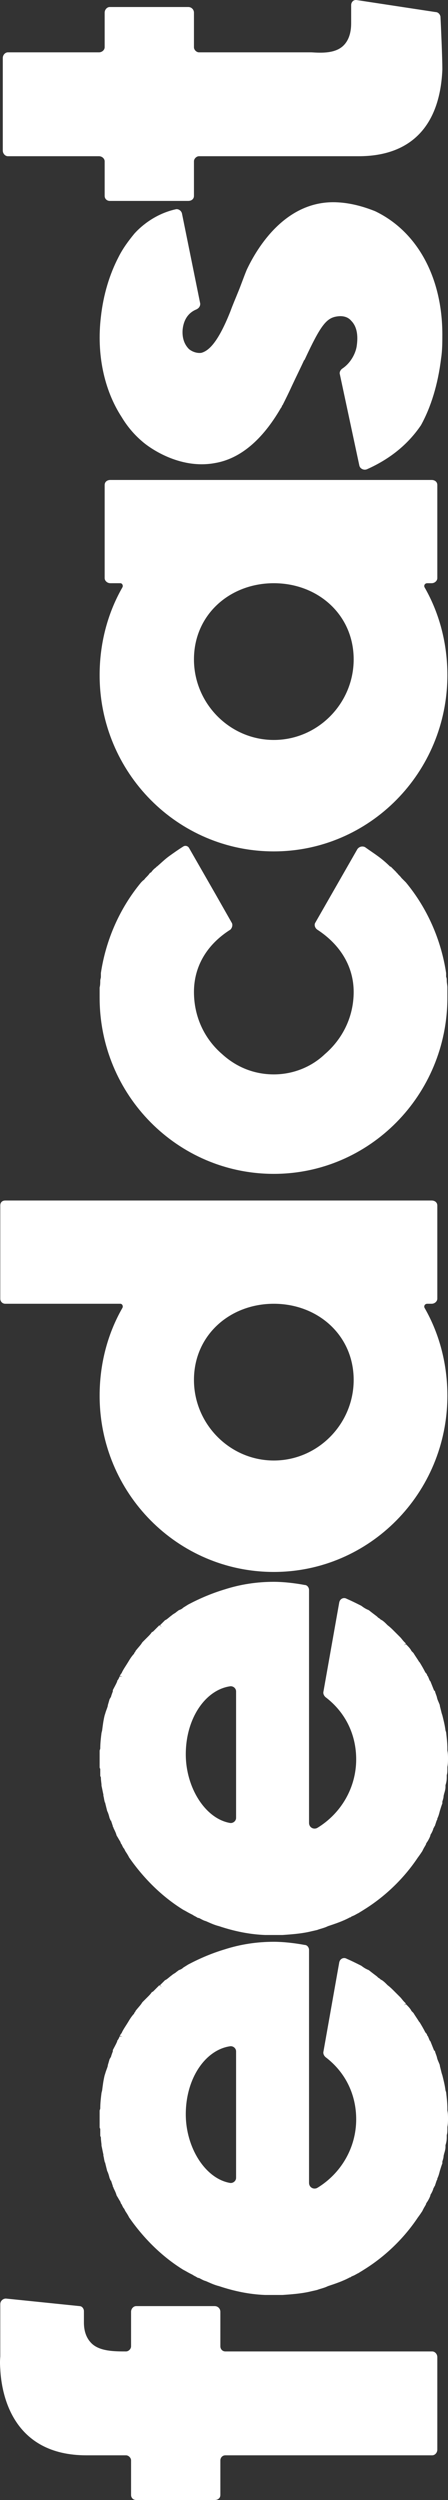
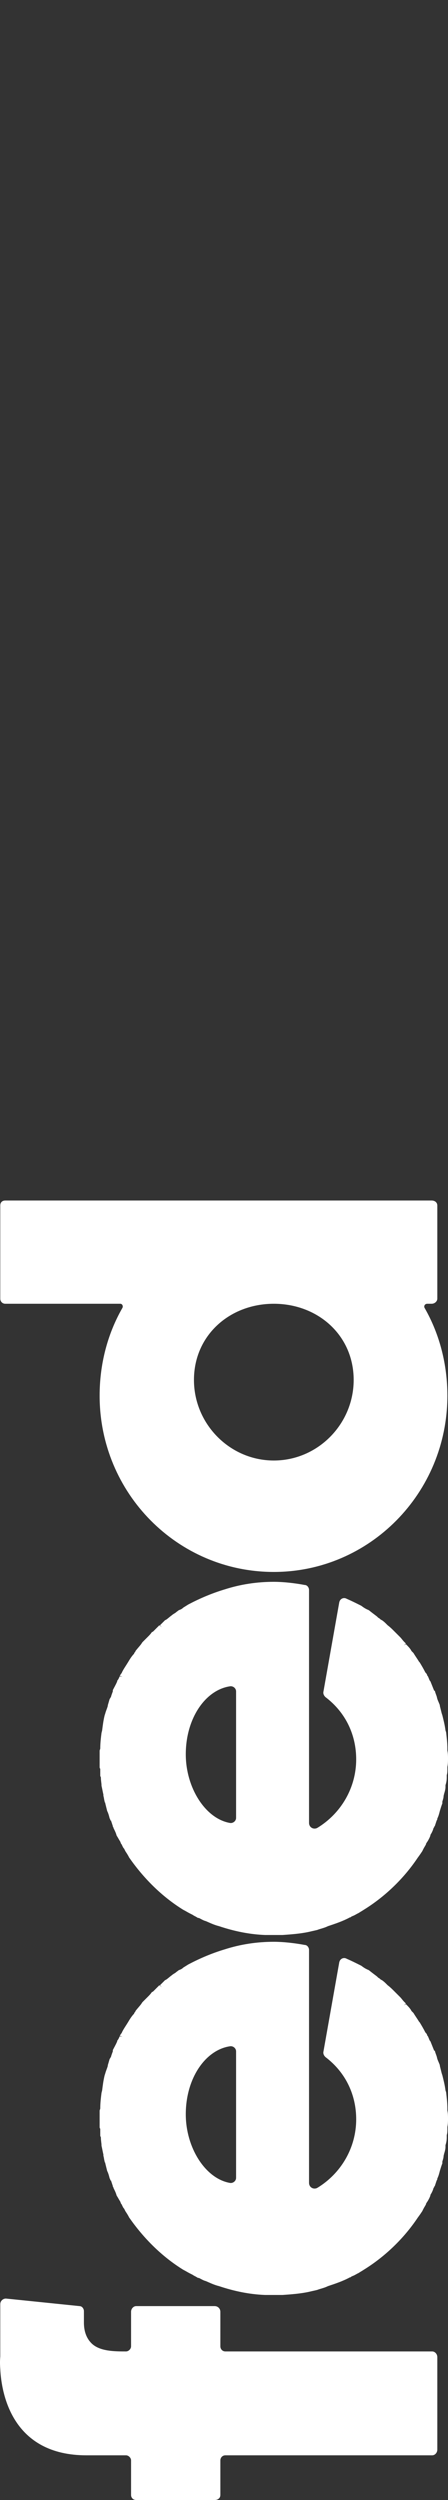
<svg xmlns="http://www.w3.org/2000/svg" xmlns:ns1="http://sodipodi.sourceforge.net/DTD/sodipodi-0.dtd" xmlns:ns2="http://www.inkscape.org/namespaces/inkscape" width="34.197" height="190.615" viewBox="0 0 34.197 190.615" fill="none" version="1.1" id="svg6" ns1:docname="feedcast-white-vertical.svg" ns2:version="1.0.1 (3bc2e813f5, 2020-09-07)">
  <rect x="0" y="0" width="34.197" height="190.615" fill="#333333" stroke="none" />
  <defs id="defs10" />
  <ns1:namedview pagecolor="#ffffff" bordercolor="#666666" borderopacity="1" objecttolerance="10" gridtolerance="10" guidetolerance="10" ns2:pageopacity="0" ns2:pageshadow="2" ns2:window-width="1920" ns2:window-height="1016" id="namedview8" showgrid="false" fit-margin-top="0" fit-margin-left="0" fit-margin-right="0" fit-margin-bottom="0" ns2:zoom="2.0286458" ns2:cx="17.350966" ns2:cy="95.37837" ns2:window-x="0" ns2:window-y="0" ns2:window-maximized="1" ns2:current-layer="svg6" />
  <g id="g839" transform="rotate(-90,95.362,95.693)">
    <path d="m 13.976,6.736 h 0.864 c 0.192,0 0.384,-0.144 0.384,-0.336 L 15.8,0.784 c 0,-0.24 -0.192,-0.432 -0.432,-0.432 h -3.984 c -0.048,0 -0.384,-0.048 -0.96,0 C 8.456,0.448 3.848,1.312 3.848,6.928 v 3.024 c 0,0.192 -0.192,0.384 -0.384,0.384 h -2.64 c -0.24,0 -0.384,0.192 -0.384,0.384 v 6 c 0,0.24 0.144,0.432 0.384,0.432 h 2.64 c 0.192,0 0.384,0.144 0.384,0.384 v 14.4 1.392 c 0,0.192 0.192,0.384 0.432,0.384 h 7.056 c 0.24,0 0.432,-0.192 0.432,-0.384 V 17.536 c 0,-0.24 0.192,-0.384 0.384,-0.384 h 2.64 c 0.24,0 0.432,-0.192 0.432,-0.432 v -6 c 0,-0.192 -0.192,-0.384 -0.432,-0.384 h -2.64 c -0.192,0 -0.384,-0.192 -0.384,-0.384 0,-0.864 0,-2.016 0.624,-2.64 0.384,-0.384 0.912,-0.576 1.584,-0.576 z m 28.45,10.752 c -0.288,-0.96 -0.672,-1.872 -1.152,-2.784 l -0.24,-0.384 c -0.096,-0.096 -0.144,-0.192 -0.192,-0.336 l -0.144,-0.192 c -0.096,-0.096 -0.144,-0.24 -0.24,-0.336 -0.096,-0.144 -0.24,-0.288 -0.336,-0.432 l -0.048,-0.096 c -0.096,-0.096 -0.192,-0.192 -0.288,-0.288 l -0.096,-0.096 -0.144,0.144 0.144,-0.192 c -0.144,-0.144 -0.288,-0.288 -0.48,-0.48 l -0.048,-0.096 c -0.144,-0.096 -0.24,-0.192 -0.336,-0.288 l -0.048,-0.048 c -0.144,-0.144 -0.24,-0.24 -0.384,-0.384 l -0.144,-0.096 c -0.192,-0.144 -0.336,-0.288 -0.528,-0.432 -0.048,0 -0.096,-0.048 -0.144,-0.096 h -0.048 c -0.192,-0.192 -0.432,-0.336 -0.672,-0.48 -0.24,-0.144 -0.576,-0.384 -0.816,-0.48 -0.048,-0.048 -0.144,-0.096 -0.192,-0.144 l -0.096,0.192 0.048,-0.192 c -0.096,-0.048 -0.24,-0.096 -0.336,-0.192 h -0.048 c -0.24,-0.096 -0.48,-0.24 -0.672,-0.336 h -0.096 C 34.506,8.896 34.41,8.848 34.218,8.8 34.17,8.752 34.122,8.752 34.074,8.704 33.93,8.656 33.738,8.608 33.594,8.56 h -0.048 C 33.354,8.512 33.162,8.416 32.97,8.368 L 32.826,8.32 C 32.442,8.224 32.058,8.176 31.674,8.128 L 31.482,8.08 c -0.384,-0.048 -0.768,-0.096 -1.2,-0.096 l -0.144,-0.048 c -0.24,0 -0.432,0 -0.624,0 -0.192,0 -0.384,0 -0.624,0 -0.048,0 -0.096,0 -0.144,0.048 h -0.048 c -0.144,0 -0.288,0 -0.432,0 h -0.048 c -0.048,0 -0.096,0.048 -0.144,0.048 -0.24,0 -0.432,0.048 -0.576,0.048 0,0 0,0 -0.048,0 -0.192,0.048 -0.48,0.096 -0.672,0.144 h -0.096 c -0.144,0.048 -0.288,0.048 -0.432,0.096 h -0.048 c -0.048,0.048 -0.048,0.048 -0.096,0.048 -0.192,0.048 -0.384,0.096 -0.576,0.144 -0.192,0.096 -0.384,0.144 -0.576,0.192 -0.048,0.048 -0.096,0.048 -0.144,0.048 V 8.8 c -0.144,0.048 -0.288,0.096 -0.432,0.144 h -0.048 c -0.048,0.048 -0.048,0.048 -0.096,0.048 -0.192,0.096 -0.384,0.192 -0.576,0.24 -0.144,0.096 -0.336,0.192 -0.48,0.288 -0.048,0 -0.096,0.048 -0.144,0.048 l -0.048,0.048 c -0.096,0.048 -0.24,0.096 -0.336,0.192 l -0.192,0.096 c -0.144,0.096 -0.288,0.192 -0.48,0.288 -1.584,1.104 -2.976,2.496 -3.984,4.128 -0.096,0.192 -0.192,0.336 -0.288,0.528 l -0.096,0.192 c -0.048,0.048 -0.048,0.096 -0.096,0.144 0,0.048 -0.048,0.096 -0.048,0.096 l -0.048,0.096 c -0.048,0.048 -0.048,0.096 -0.048,0.144 -0.096,0.192 -0.192,0.336 -0.24,0.528 -0.144,0.336 -0.288,0.624 -0.384,1.008 -0.384,1.152 -0.624,2.304 -0.672,3.504 0,0.192 0,0.432 0,0.672 0,0.24 0,0.432 0,0.672 0.048,0.672 0.096,1.344 0.24,2.016 0.048,0.192 0.096,0.432 0.144,0.624 0.096,0.24 0.144,0.528 0.288,0.816 0.192,0.576 0.384,1.152 0.672,1.68 0,0.048 0,0.048 0.048,0.096 l 0.048,0.096 c 0.048,0.144 0.144,0.288 0.192,0.384 l 0.048,0.096 c 0.096,0.144 0.144,0.24 0.24,0.384 1.008,1.632 2.4,3.072 3.984,4.128 0.192,0.144 0.336,0.24 0.48,0.336 l 0.192,0.096 c 0.096,0.048 0.24,0.144 0.336,0.192 h 0.048 c 0.048,0.048 0.096,0.048 0.144,0.096 0.144,0.096 0.336,0.192 0.48,0.24 h 0.048 c 0.144,0.096 0.336,0.192 0.528,0.24 0.048,0.048 0.048,0.048 0.096,0.048 l 0.048,0.048 c 0.144,0.048 0.288,0.096 0.432,0.144 0.048,0.048 0.096,0.048 0.144,0.048 0.192,0.096 0.384,0.144 0.576,0.192 0.144,0.048 0.336,0.096 0.576,0.192 0.048,0 0.048,0 0.096,0 h 0.048 c 0.144,0.048 0.288,0.096 0.432,0.096 l 0.192,0.048 c 0.144,0.048 0.336,0.096 0.48,0.096 h 0.096 0.048 c 0.144,0.048 0.336,0.096 0.576,0.096 0.048,0 0.096,0 0.144,0 h 0.048 c 0.144,0.048 0.288,0.048 0.432,0.048 h 0.048 c 0.048,0 0.096,0 0.144,0 0.24,0.048 0.432,0.048 0.624,0.048 0.192,0 0.384,0 0.624,-0.048 h 0.144 c 0.432,0 0.816,-0.048 1.248,-0.096 l 0.144,-0.048 c 0.384,-0.048 0.768,-0.144 1.152,-0.24 l 0.144,-0.048 c 0.192,-0.048 0.384,-0.096 0.576,-0.144 h 0.048 c 0.144,-0.048 0.336,-0.144 0.48,-0.192 l 0.192,-0.048 c 0.144,-0.048 0.24,-0.096 0.432,-0.144 v -0.048 c 0.24,-0.096 0.48,-0.192 0.72,-0.288 l 0.048,-0.048 c 0.096,-0.048 0.24,-0.096 0.336,-0.144 l 0.048,-0.048 c 0.048,0 0.144,-0.048 0.192,-0.096 l 0.048,-0.048 c 0.288,-0.144 0.528,-0.288 0.768,-0.432 l 0.048,-0.048 c 0.24,-0.144 0.432,-0.288 0.672,-0.432 l 0.144,-0.144 c 0.192,-0.096 0.336,-0.24 0.528,-0.432 l -0.096,-0.144 0.144,0.144 0.144,-0.144 c 0.096,-0.096 0.24,-0.192 0.336,-0.288 l 0.048,-0.048 c 0.096,-0.096 0.192,-0.192 0.336,-0.336 l 0.096,-0.096 c 0.144,-0.144 0.288,-0.288 0.432,-0.48 l 0.096,-0.096 c 0.096,-0.096 0.192,-0.192 0.288,-0.336 l 0.048,-0.096 c 0.048,-0.048 0.096,-0.096 0.144,-0.192 l 0.096,-0.096 c 0.144,-0.192 0.288,-0.384 0.48,-0.624 0.096,-0.24 0.192,-0.384 0.336,-0.576 l 0.096,-0.192 c 0.096,-0.192 0.288,-0.576 0.432,-0.912 0.144,-0.24 0,-0.528 -0.288,-0.576 l -6.768,-1.2 c -0.192,-0.048 -0.336,0.048 -0.432,0.144 -1.2,1.584 -2.928,2.352 -4.752,2.352 -2.16,0 -4.128,-1.152 -5.232,-2.976 -0.144,-0.288 0.048,-0.624 0.384,-0.624 h 17.76 c 0.192,0 0.384,-0.144 0.384,-0.336 0.144,-0.768 0.24,-1.632 0.24,-2.352 0,-1.296 -0.192,-2.544 -0.576,-3.744 z m -7.776,0.864 h -9.648 c -0.24,0 -0.432,-0.24 -0.384,-0.48 0.336,-1.872 2.688,-3.36 5.232,-3.36 2.736,0 4.896,1.488 5.184,3.36 0.048,0.24 -0.144,0.48 -0.384,0.48 z M 69.872,17.488 C 69.584,16.528 69.2,15.616 68.72,14.704 L 68.48,14.32 C 68.384,14.224 68.336,14.128 68.288,13.984 L 68.144,13.792 C 68.048,13.696 68,13.552 67.904,13.456 67.808,13.312 67.664,13.168 67.568,13.024 L 67.52,12.928 C 67.424,12.832 67.328,12.736 67.232,12.64 l -0.096,-0.096 -0.144,0.144 0.144,-0.192 c -0.144,-0.144 -0.288,-0.288 -0.48,-0.48 L 66.608,11.92 c -0.144,-0.096 -0.24,-0.192 -0.336,-0.288 L 66.224,11.584 C 66.08,11.44 65.984,11.344 65.84,11.2 l -0.144,-0.096 c -0.192,-0.144 -0.336,-0.288 -0.528,-0.432 -0.048,0 -0.096,-0.048 -0.144,-0.096 H 64.976 C 64.784,10.384 64.544,10.24 64.304,10.096 64.064,9.952 63.728,9.712 63.488,9.616 63.44,9.568 63.344,9.52 63.296,9.472 L 63.2,9.664 63.248,9.472 C 63.152,9.424 63.008,9.376 62.912,9.28 H 62.864 C 62.624,9.184 62.384,9.04 62.192,8.944 H 62.096 C 61.952,8.896 61.856,8.848 61.664,8.8 61.616,8.752 61.568,8.752 61.52,8.704 61.376,8.656 61.184,8.608 61.04,8.56 H 60.992 C 60.8,8.512 60.608,8.416 60.416,8.368 L 60.272,8.32 C 59.888,8.224 59.504,8.176 59.12,8.128 L 58.928,8.08 C 58.544,8.032 58.16,7.984 57.728,7.984 L 57.584,7.936 c -0.24,0 -0.432,0 -0.624,0 -0.192,0 -0.384,0 -0.624,0 -0.048,0 -0.096,0 -0.144,0.048 h -0.048 c -0.144,0 -0.288,0 -0.432,0 h -0.048 c -0.048,0 -0.096,0.048 -0.144,0.048 -0.24,0 -0.432,0.048 -0.576,0.048 0,0 0,0 -0.048,0 -0.192,0.048 -0.48,0.096 -0.672,0.144 H 54.128 C 53.984,8.272 53.84,8.272 53.696,8.32 H 53.648 C 53.6,8.368 53.6,8.368 53.552,8.368 53.36,8.416 53.168,8.464 52.976,8.512 52.784,8.608 52.592,8.656 52.4,8.704 52.352,8.752 52.304,8.752 52.256,8.752 V 8.8 c -0.144,0.048 -0.288,0.096 -0.432,0.144 h -0.048 c -0.048,0.048 -0.048,0.048 -0.096,0.048 -0.192,0.096 -0.384,0.192 -0.576,0.24 -0.144,0.096 -0.336,0.192 -0.48,0.288 -0.048,0 -0.096,0.048 -0.144,0.048 l -0.048,0.048 c -0.096,0.048 -0.24,0.096 -0.336,0.192 l -0.192,0.096 c -0.144,0.096 -0.288,0.192 -0.48,0.288 -1.584,1.104 -2.976,2.496 -3.984,4.128 -0.096,0.192 -0.192,0.336 -0.288,0.528 l -0.096,0.192 c -0.048,0.048 -0.048,0.096 -0.096,0.144 0,0.048 -0.048,0.096 -0.048,0.096 l -0.048,0.096 c -0.048,0.048 -0.048,0.096 -0.048,0.144 -0.096,0.192 -0.192,0.336 -0.24,0.528 -0.144,0.336 -0.288,0.624 -0.384,1.008 -0.384,1.152 -0.624,2.304 -0.672,3.504 0,0.192 0,0.432 0,0.672 0,0.24 0,0.432 0,0.672 0.048,0.672 0.096,1.344 0.24,2.016 0.048,0.192 0.096,0.432 0.144,0.624 0.096,0.24 0.144,0.528 0.288,0.816 0.192,0.576 0.384,1.152 0.672,1.68 0,0.048 0,0.048 0.048,0.096 l 0.048,0.096 c 0.048,0.144 0.144,0.288 0.192,0.384 l 0.048,0.096 c 0.096,0.144 0.144,0.24 0.24,0.384 1.008,1.632 2.4,3.072 3.984,4.128 0.192,0.144 0.336,0.24 0.48,0.336 l 0.192,0.096 c 0.096,0.048 0.24,0.144 0.336,0.192 h 0.048 c 0.048,0.048 0.096,0.048 0.144,0.096 0.144,0.096 0.336,0.192 0.48,0.24 h 0.048 c 0.144,0.096 0.336,0.192 0.528,0.24 0.048,0.048 0.048,0.048 0.096,0.048 l 0.048,0.048 c 0.144,0.048 0.288,0.096 0.432,0.144 0.048,0.048 0.096,0.048 0.144,0.048 0.192,0.096 0.384,0.144 0.576,0.192 0.144,0.048 0.336,0.096 0.576,0.192 0.048,0 0.048,0 0.096,0 h 0.048 c 0.144,0.048 0.288,0.096 0.432,0.096 l 0.192,0.048 c 0.144,0.048 0.336,0.096 0.48,0.096 h 0.096 0.048 c 0.144,0.048 0.336,0.096 0.576,0.096 0.048,0 0.096,0 0.144,0 h 0.048 C 55.856,34.48 56,34.48 56.144,34.48 h 0.048 c 0.048,0 0.096,0 0.144,0 0.24,0.048 0.432,0.048 0.624,0.048 0.192,0 0.384,0 0.624,-0.048 h 0.144 c 0.432,0 0.816,-0.048 1.248,-0.096 l 0.144,-0.048 c 0.384,-0.048 0.768,-0.144 1.152,-0.24 l 0.144,-0.048 C 60.608,34 60.8,33.952 60.992,33.904 h 0.048 c 0.144,-0.048 0.336,-0.144 0.48,-0.192 l 0.192,-0.048 c 0.144,-0.048 0.24,-0.096 0.432,-0.144 v -0.048 c 0.24,-0.096 0.48,-0.192 0.72,-0.288 l 0.048,-0.048 c 0.096,-0.048 0.24,-0.096 0.336,-0.144 l 0.048,-0.048 c 0.048,0 0.144,-0.048 0.192,-0.096 L 63.536,32.8 c 0.288,-0.144 0.528,-0.288 0.768,-0.432 l 0.048,-0.048 c 0.24,-0.144 0.432,-0.288 0.672,-0.432 l 0.144,-0.144 c 0.192,-0.096 0.336,-0.24 0.528,-0.432 l -0.096,-0.144 0.144,0.144 0.144,-0.144 c 0.096,-0.096 0.24,-0.192 0.336,-0.288 l 0.048,-0.048 c 0.096,-0.096 0.192,-0.192 0.336,-0.336 L 66.704,30.4 c 0.144,-0.144 0.288,-0.288 0.432,-0.48 l 0.096,-0.096 c 0.096,-0.096 0.192,-0.192 0.288,-0.336 l 0.048,-0.096 c 0.048,-0.048 0.096,-0.096 0.144,-0.192 l 0.096,-0.096 c 0.144,-0.192 0.288,-0.384 0.48,-0.624 0.096,-0.24 0.192,-0.384 0.336,-0.576 l 0.096,-0.192 c 0.096,-0.192 0.288,-0.576 0.432,-0.912 0.144,-0.24 0,-0.528 -0.288,-0.576 l -6.768,-1.2 c -0.192,-0.048 -0.336,0.048 -0.432,0.144 -1.2,1.584 -2.928,2.352 -4.752,2.352 -2.16,0 -4.128,-1.152 -5.232,-2.976 -0.144,-0.288 0.048,-0.624 0.384,-0.624 h 17.76 c 0.192,0 0.384,-0.144 0.384,-0.336 0.144,-0.768 0.24,-1.632 0.24,-2.352 0,-1.296 -0.192,-2.544 -0.576,-3.744 z m -7.776,0.864 h -9.648 c -0.24,0 -0.432,-0.24 -0.384,-0.48 0.336,-1.872 2.688,-3.36 5.232,-3.36 2.736,0 4.896,1.488 5.184,3.36 0.048,0.24 -0.144,0.48 -0.384,0.48 z M 99.137,0.352 h -7.104 c -0.192,0 -0.384,0.144 -0.384,0.384 V 9.52 c 0,0.144 -0.192,0.24 -0.336,0.144 -2.016,-1.152 -4.32,-1.728 -6.672,-1.728 -7.44,0 -13.44,5.952 -13.44,13.296 0,7.296 6,13.248 13.44,13.248 2.352,0 4.656,-0.576 6.672,-1.728 0.144,-0.096 0.336,0 0.336,0.192 v 0.336 c 0,0.24 0.192,0.432 0.384,0.432 h 7.104 c 0.24,0 0.384,-0.192 0.384,-0.432 V 0.736 c 0,-0.24 -0.144,-0.384 -0.384,-0.384 z M 85.841,27.328 c -3.36,0 -6.144,-2.736 -6.144,-6.096 0,-3.36 2.784,-6.096 6.144,-6.096 3.408,0 5.808,2.736 5.808,6.096 0,3.36 -2.4,6.096 -5.808,6.096 z" fill="#ffffff" id="path2" />
-     <path d="M 126.321,27.616 120.705,24.4 c -0.144,-0.096 -0.384,-0.048 -0.528,0.144 -1.152,1.776 -2.832,2.784 -4.752,2.784 -1.92,0 -3.6,-0.864 -4.752,-2.208 -0.96,-1.008 -1.536,-2.4 -1.536,-3.888 0,-1.536 0.576,-2.88 1.536,-3.936 1.152,-1.344 2.832,-2.16 4.752,-2.16 1.92,0 3.6,0.96 4.752,2.784 0.144,0.144 0.384,0.192 0.528,0.096 l 2.112,-1.2 3.6,-2.064 c 0.144,-0.096 0.192,-0.288 0.096,-0.432 -0.24,-0.384 -0.48,-0.72 -0.72,-1.056 -0.24,-0.336 -0.528,-0.624 -0.816,-0.96 0,0 0,-0.048 -0.048,-0.048 -0.096,-0.144 -0.24,-0.288 -0.384,-0.384 0,-0.048 -0.048,-0.048 -0.048,-0.096 -0.144,-0.096 -0.24,-0.192 -0.384,-0.336 -0.048,-0.048 -0.144,-0.096 -0.192,-0.192 -0.048,-0.048 -0.096,-0.096 -0.144,-0.144 -1.968,-1.632 -4.368,-2.688 -6.912,-3.072 -0.096,0 -0.192,0 -0.288,0 -0.096,0 -0.192,-0.048 -0.288,-0.048 -0.192,0 -0.336,0 -0.528,-0.048 -0.048,0 -0.096,0 -0.144,0 -0.192,0 -0.432,0 -0.624,0 -7.44,0 -13.44,5.952 -13.44,13.296 0,7.296 6,13.248 13.44,13.248 0.192,0 0.432,0 0.624,0 0.048,0 0.096,0 0.144,0 0.192,0 0.336,-0.048 0.528,-0.048 0.096,0 0.192,0 0.288,-0.048 0.096,0 0.192,0 0.288,0 2.544,-0.384 4.944,-1.44 6.912,-3.072 0.048,-0.048 0.096,-0.096 0.144,-0.144 0.048,-0.048 0.144,-0.144 0.192,-0.192 0.144,-0.096 0.24,-0.24 0.384,-0.336 0,-0.048 0.048,-0.048 0.048,-0.048 0.144,-0.144 0.336,-0.336 0.432,-0.432 0,-0.048 0,-0.048 0,-0.048 0.288,-0.288 0.576,-0.624 0.816,-0.96 0.144,-0.192 0.432,-0.624 0.672,-0.96 0.096,-0.192 0.048,-0.432 -0.144,-0.576 z M 154.076,8.32 h -7.104 c -0.192,0 -0.384,0.192 -0.384,0.432 V 9.52 c 0,0.144 -0.192,0.24 -0.336,0.144 -2.016,-1.152 -4.32,-1.728 -6.672,-1.728 -7.44,0 -13.44,5.952 -13.44,13.296 0,7.296 6,13.248 13.44,13.248 2.352,0 4.656,-0.576 6.672,-1.728 0.144,-0.096 0.336,0 0.336,0.192 v 0.336 c 0,0.24 0.192,0.432 0.384,0.432 h 7.104 c 0.24,0 0.384,-0.192 0.384,-0.432 V 8.752 c 0,-0.24 -0.144,-0.432 -0.384,-0.432 z M 140.78,27.328 c -3.36,0 -6.144,-2.736 -6.144,-6.096 0,-3.36 2.784,-6.096 6.144,-6.096 3.408,0 5.808,2.736 5.808,6.096 0,3.36 -2.4,6.096 -5.808,6.096 z m 29.71,-8.16 c -0.576,-0.24 -1.152,-0.432 -1.728,-0.672 -0.48,-0.192 -0.912,-0.384 -1.44,-0.576 -2.544,-1.008 -3.024,-1.728 -3.168,-2.208 -0.048,-0.288 0.048,-0.672 0.288,-0.96 0.384,-0.384 0.912,-0.528 1.488,-0.48 0.912,0.096 1.344,0.576 1.536,1.056 0.096,0.192 0.24,0.288 0.432,0.288 l 6.864,-1.392 c 0.24,-0.048 0.384,-0.288 0.336,-0.48 -0.384,-1.728 -1.488,-2.832 -1.872,-3.168 -0.528,-0.432 -1.104,-0.864 -1.776,-1.2 -1.296,-0.672 -2.832,-1.152 -4.56,-1.344 -2.832,-0.336 -5.568,0.24 -7.632,1.584 -0.72,0.432 -1.344,0.96 -1.872,1.584 -0.384,0.432 -2.16,2.784 -1.632,5.568 0.336,1.92 1.776,3.6 4.176,4.992 0.048,0.048 0.144,0.096 0.192,0.096 l 0.048,0.048 c 0.48,0.24 0.96,0.48 1.488,0.72 0.72,0.336 1.392,0.672 1.92,0.912 l 0.048,0.048 c 2.688,1.248 3.216,1.68 3.312,2.544 0.048,0.384 -0.048,0.768 -0.336,1.008 -0.288,0.288 -0.816,0.576 -1.872,0.432 -0.48,-0.048 -1.296,-0.384 -1.776,-1.104 -0.096,-0.144 -0.288,-0.24 -0.432,-0.192 l -6.96,1.488 c -0.24,0.048 -0.384,0.336 -0.288,0.576 0.768,1.728 1.872,3.12 3.36,4.128 1.392,0.768 3.12,1.296 5.088,1.536 0.624,0.096 1.248,0.096 1.824,0.096 4.368,0 7.872,-1.92 9.408,-5.136 0.384,-0.96 0.624,-1.92 0.672,-2.832 0.24,-3.984 -3.504,-6.192 -5.136,-6.96 z m 20.174,7.968 h -1.392 c -0.72,0 -1.296,-0.192 -1.68,-0.576 -0.624,-0.624 -0.576,-1.68 -0.528,-2.448 V 23.92 c 0,-0.048 0,-6.288 0,-8.4 0,-0.192 0.192,-0.384 0.384,-0.384 h 2.64 c 0.24,0 0.432,-0.192 0.432,-0.432 v -6 c 0,-0.192 -0.192,-0.384 -0.432,-0.384 h -2.64 c -0.192,0 -0.384,-0.192 -0.384,-0.432 V 0.928 c 0,-0.192 -0.192,-0.384 -0.432,-0.384 h -7.056 c -0.24,0 -0.432,0.192 -0.432,0.384 V 7.888 c 0,0.24 -0.192,0.432 -0.384,0.432 h -2.64 c -0.24,0 -0.384,0.192 -0.384,0.384 v 6 c 0,0.24 0.144,0.432 0.384,0.432 h 2.64 c 0.192,0 0.384,0.192 0.384,0.384 v 12.192 c 0,3.984 2.304,6.192 6.576,6.384 0.048,0 0.096,0 0.144,0 0.72,0 3.024,-0.096 3.936,-0.144 0.192,-0.048 0.336,-0.192 0.336,-0.384 l 0.912,-6 c 0.048,-0.24 -0.144,-0.432 -0.384,-0.432 z" fill="#ffffff" id="path4" />
  </g>
</svg>